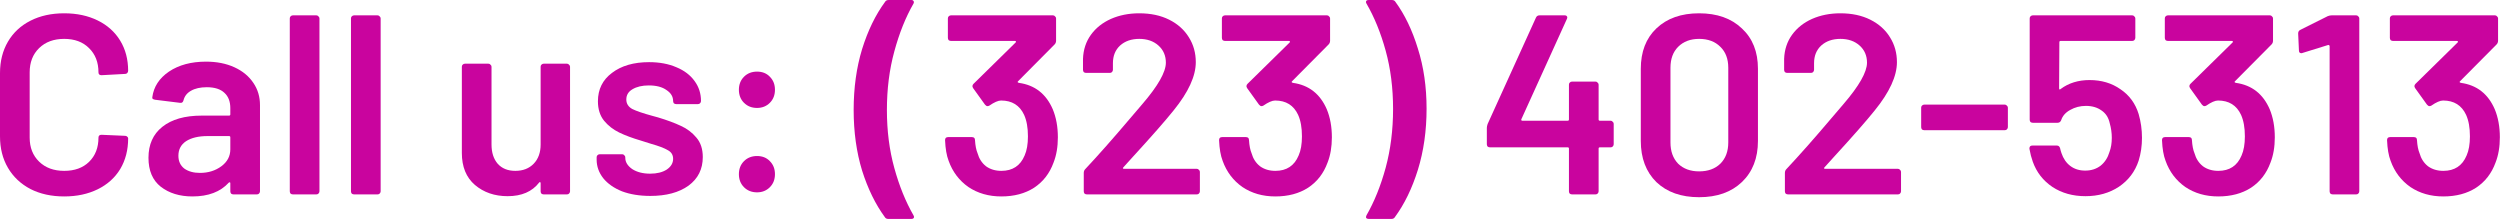
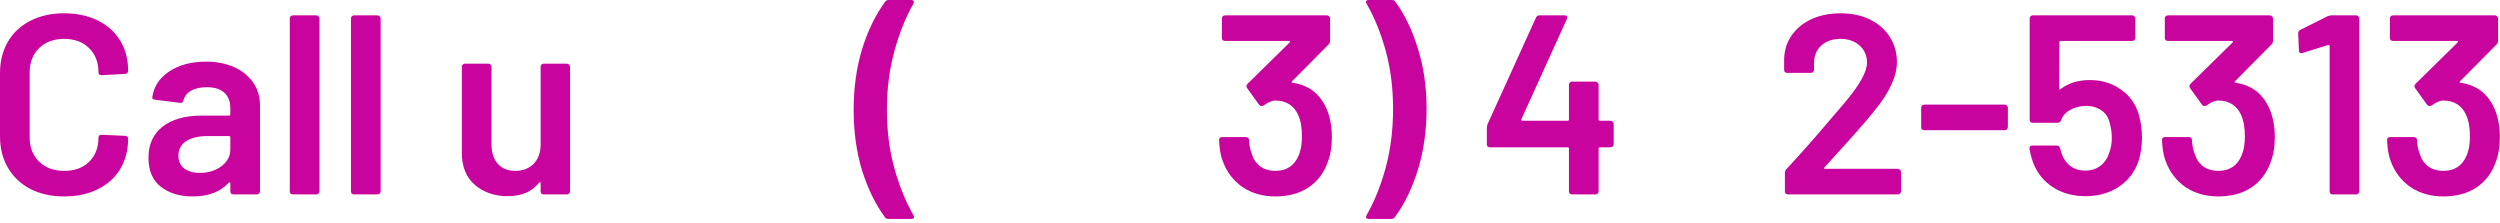
<svg xmlns="http://www.w3.org/2000/svg" width="303" height="27" viewBox="0 0 303 27" fill="none">
  <path d="M302.362 13.237C302.775 14.229 302.982 15.366 302.982 16.647C302.982 17.804 302.806 18.827 302.455 19.716C301.98 21.018 301.194 22.031 300.099 22.754C299.004 23.457 297.681 23.808 296.131 23.808C294.602 23.808 293.269 23.426 292.132 22.661C291.016 21.876 290.22 20.822 289.745 19.499C289.497 18.858 289.352 18.021 289.311 16.988C289.311 16.74 289.435 16.616 289.683 16.616H292.566C292.814 16.616 292.938 16.74 292.938 16.988C292.979 17.649 293.083 18.176 293.248 18.569C293.434 19.23 293.775 19.757 294.271 20.15C294.788 20.522 295.408 20.708 296.131 20.708C297.495 20.708 298.435 20.088 298.952 18.848C299.221 18.249 299.355 17.474 299.355 16.523C299.355 15.469 299.2 14.601 298.89 13.919C298.353 12.762 297.423 12.183 296.1 12.183C295.749 12.183 295.273 12.39 294.674 12.803C294.591 12.844 294.519 12.865 294.457 12.865C294.354 12.865 294.25 12.803 294.147 12.679L292.721 10.695C292.659 10.592 292.628 10.509 292.628 10.447C292.628 10.344 292.669 10.251 292.752 10.168L297.867 5.146C297.908 5.105 297.919 5.063 297.898 5.022C297.877 4.981 297.836 4.96 297.774 4.96H290.024C289.921 4.96 289.828 4.929 289.745 4.867C289.683 4.784 289.652 4.691 289.652 4.588V2.232C289.652 2.129 289.683 2.046 289.745 1.984C289.828 1.901 289.921 1.86 290.024 1.86H302.393C302.496 1.86 302.579 1.901 302.641 1.984C302.724 2.046 302.765 2.129 302.765 2.232V4.929C302.765 5.115 302.703 5.27 302.579 5.394L298.146 9.858C298.063 9.941 298.105 10.003 298.27 10.044C300.192 10.313 301.556 11.377 302.362 13.237Z" fill="#C9049E" />
  <path d="M282.133 1.953C282.299 1.891 282.454 1.86 282.598 1.86H285.574C285.678 1.86 285.76 1.901 285.822 1.984C285.905 2.046 285.946 2.129 285.946 2.232V23.188C285.946 23.291 285.905 23.384 285.822 23.467C285.76 23.529 285.678 23.56 285.574 23.56H282.722C282.619 23.56 282.526 23.529 282.443 23.467C282.381 23.384 282.35 23.291 282.35 23.188V5.58C282.35 5.539 282.33 5.508 282.288 5.487C282.247 5.446 282.206 5.435 282.164 5.456L279.064 6.417C279.023 6.438 278.971 6.448 278.909 6.448C278.827 6.448 278.754 6.417 278.692 6.355C278.651 6.293 278.63 6.21 278.63 6.107L278.537 4.061C278.537 3.854 278.62 3.71 278.785 3.627L282.133 1.953Z" fill="#C9049E" />
  <path d="M275.086 13.237C275.499 14.229 275.706 15.366 275.706 16.647C275.706 17.804 275.53 18.827 275.179 19.716C274.703 21.018 273.918 22.031 272.823 22.754C271.727 23.457 270.405 23.808 268.855 23.808C267.325 23.808 265.992 23.426 264.856 22.661C263.74 21.876 262.944 20.822 262.469 19.499C262.221 18.858 262.076 18.021 262.035 16.988C262.035 16.74 262.159 16.616 262.407 16.616H265.29C265.538 16.616 265.662 16.74 265.662 16.988C265.703 17.649 265.806 18.176 265.972 18.569C266.158 19.23 266.499 19.757 266.995 20.15C267.511 20.522 268.131 20.708 268.855 20.708C270.219 20.708 271.159 20.088 271.676 18.848C271.944 18.249 272.079 17.474 272.079 16.523C272.079 15.469 271.924 14.601 271.614 13.919C271.076 12.762 270.146 12.183 268.824 12.183C268.472 12.183 267.997 12.39 267.398 12.803C267.315 12.844 267.243 12.865 267.181 12.865C267.077 12.865 266.974 12.803 266.871 12.679L265.445 10.695C265.383 10.592 265.352 10.509 265.352 10.447C265.352 10.344 265.393 10.251 265.476 10.168L270.591 5.146C270.632 5.105 270.642 5.063 270.622 5.022C270.601 4.981 270.56 4.96 270.498 4.96H262.748C262.644 4.96 262.551 4.929 262.469 4.867C262.407 4.784 262.376 4.691 262.376 4.588V2.232C262.376 2.129 262.407 2.046 262.469 1.984C262.551 1.901 262.644 1.86 262.748 1.86H275.117C275.22 1.86 275.303 1.901 275.365 1.984C275.447 2.046 275.489 2.129 275.489 2.232V4.929C275.489 5.115 275.427 5.27 275.303 5.394L270.87 9.858C270.787 9.941 270.828 10.003 270.994 10.044C272.916 10.313 274.28 11.377 275.086 13.237Z" fill="#C9049E" />
  <path d="M259.205 13.826C259.474 14.756 259.608 15.717 259.608 16.709C259.608 17.68 259.474 18.6 259.205 19.468C258.771 20.791 257.975 21.845 256.818 22.63C255.661 23.395 254.307 23.777 252.757 23.777C251.228 23.777 249.895 23.405 248.758 22.661C247.621 21.896 246.826 20.873 246.371 19.592C246.206 19.137 246.071 18.621 245.968 18.042V17.98C245.968 17.753 246.092 17.639 246.34 17.639H249.285C249.492 17.639 249.626 17.753 249.688 17.98C249.709 18.104 249.76 18.29 249.843 18.538C250.07 19.22 250.432 19.747 250.928 20.119C251.424 20.491 252.023 20.677 252.726 20.677C253.449 20.677 254.069 20.481 254.586 20.088C255.103 19.675 255.464 19.117 255.671 18.414C255.857 17.918 255.95 17.35 255.95 16.709C255.95 16.11 255.867 15.521 255.702 14.942C255.557 14.26 255.227 13.743 254.71 13.392C254.193 13.02 253.563 12.834 252.819 12.834C252.116 12.834 251.476 12.999 250.897 13.33C250.339 13.64 249.977 14.053 249.812 14.57C249.729 14.777 249.585 14.88 249.378 14.88H246.371C246.268 14.88 246.175 14.849 246.092 14.787C246.03 14.704 245.999 14.611 245.999 14.508V2.232C245.999 2.129 246.03 2.046 246.092 1.984C246.175 1.901 246.268 1.86 246.371 1.86H258.43C258.533 1.86 258.616 1.901 258.678 1.984C258.761 2.046 258.802 2.129 258.802 2.232V4.588C258.802 4.691 258.761 4.784 258.678 4.867C258.616 4.929 258.533 4.96 258.43 4.96H249.75C249.647 4.96 249.595 5.012 249.595 5.115L249.564 10.695C249.564 10.778 249.585 10.829 249.626 10.85C249.667 10.85 249.709 10.829 249.75 10.788C250.721 10.065 251.889 9.703 253.253 9.703C254.7 9.703 255.95 10.075 257.004 10.819C258.079 11.542 258.812 12.545 259.205 13.826Z" fill="#C9049E" />
  <path d="M233.218 15.779C233.114 15.779 233.021 15.748 232.939 15.686C232.877 15.603 232.846 15.51 232.846 15.407V13.051C232.846 12.948 232.877 12.865 232.939 12.803C233.021 12.72 233.114 12.679 233.218 12.679H242.983C243.086 12.679 243.169 12.72 243.231 12.803C243.313 12.865 243.355 12.948 243.355 13.051V15.407C243.355 15.51 243.313 15.603 243.231 15.686C243.169 15.748 243.086 15.779 242.983 15.779H233.218Z" fill="#C9049E" />
  <path d="M221.135 20.274C221.093 20.315 221.073 20.357 221.073 20.398C221.093 20.439 221.135 20.46 221.197 20.46H230.032C230.135 20.46 230.218 20.501 230.28 20.584C230.362 20.646 230.404 20.729 230.404 20.832V23.188C230.404 23.291 230.362 23.384 230.28 23.467C230.218 23.529 230.135 23.56 230.032 23.56H216.702C216.598 23.56 216.505 23.529 216.423 23.467C216.361 23.384 216.33 23.291 216.33 23.188V20.956C216.33 20.77 216.392 20.615 216.516 20.491C218.086 18.817 219.905 16.761 221.972 14.322L223.429 12.617C225.33 10.406 226.281 8.732 226.281 7.595C226.281 6.748 225.981 6.055 225.382 5.518C224.782 4.981 224.007 4.712 223.057 4.712C222.106 4.712 221.331 4.981 220.732 5.518C220.153 6.055 219.864 6.768 219.864 7.657V8.463C219.864 8.566 219.822 8.659 219.74 8.742C219.678 8.804 219.595 8.835 219.492 8.835H216.609C216.505 8.835 216.412 8.804 216.33 8.742C216.268 8.659 216.237 8.566 216.237 8.463V7.13C216.278 6.014 216.598 5.043 217.198 4.216C217.797 3.389 218.603 2.749 219.616 2.294C220.649 1.839 221.796 1.612 223.057 1.612C224.441 1.612 225.65 1.87 226.684 2.387C227.717 2.904 228.513 3.617 229.071 4.526C229.629 5.415 229.908 6.417 229.908 7.533C229.908 9.228 229.009 11.181 227.211 13.392C226.219 14.632 224.586 16.492 222.313 18.972L221.135 20.274Z" fill="#C9049E" />
-   <path d="M205.933 23.901C203.763 23.901 202.038 23.291 200.756 22.072C199.496 20.832 198.865 19.168 198.865 17.081V8.339C198.865 6.272 199.496 4.64 200.756 3.441C202.038 2.222 203.763 1.612 205.933 1.612C208.103 1.612 209.829 2.222 211.11 3.441C212.412 4.64 213.063 6.272 213.063 8.339V17.081C213.063 19.168 212.412 20.832 211.11 22.072C209.829 23.291 208.103 23.901 205.933 23.901ZM205.933 20.77C207.008 20.77 207.866 20.46 208.506 19.84C209.147 19.199 209.467 18.342 209.467 17.267V8.215C209.467 7.14 209.147 6.293 208.506 5.673C207.866 5.032 207.008 4.712 205.933 4.712C204.879 4.712 204.032 5.032 203.391 5.673C202.771 6.293 202.461 7.14 202.461 8.215V17.267C202.461 18.342 202.771 19.199 203.391 19.84C204.032 20.46 204.879 20.77 205.933 20.77Z" fill="#C9049E" />
  <path d="M195.209 14.632C195.312 14.632 195.395 14.673 195.457 14.756C195.539 14.818 195.581 14.901 195.581 15.004V17.484C195.581 17.587 195.539 17.68 195.457 17.763C195.395 17.825 195.312 17.856 195.209 17.856H193.907C193.803 17.856 193.752 17.908 193.752 18.011V23.188C193.752 23.291 193.71 23.384 193.628 23.467C193.566 23.529 193.483 23.56 193.38 23.56H190.528C190.424 23.56 190.331 23.529 190.249 23.467C190.187 23.384 190.156 23.291 190.156 23.188V18.011C190.156 17.908 190.104 17.856 190.001 17.856H180.577C180.473 17.856 180.38 17.825 180.298 17.763C180.236 17.68 180.205 17.587 180.205 17.484V15.5C180.205 15.376 180.236 15.221 180.298 15.035L186.157 2.139C186.239 1.953 186.384 1.86 186.591 1.86H189.629C189.773 1.86 189.866 1.901 189.908 1.984C189.97 2.046 189.97 2.149 189.908 2.294L184.39 14.446C184.369 14.487 184.369 14.529 184.39 14.57C184.41 14.611 184.441 14.632 184.483 14.632H190.001C190.104 14.632 190.156 14.58 190.156 14.477V10.261C190.156 10.158 190.187 10.075 190.249 10.013C190.331 9.93 190.424 9.889 190.528 9.889H193.38C193.483 9.889 193.566 9.93 193.628 10.013C193.71 10.075 193.752 10.158 193.752 10.261V14.477C193.752 14.58 193.803 14.632 193.907 14.632H195.209Z" fill="#C9049E" />
  <path d="M168.685 0C168.892 0 169.036 0.072 169.119 0.217C170.256 1.767 171.165 3.658 171.847 5.89C172.55 8.101 172.901 10.53 172.901 13.175C172.901 15.841 172.55 18.311 171.847 20.584C171.144 22.837 170.214 24.748 169.057 26.319C168.974 26.464 168.83 26.536 168.623 26.536H165.895C165.75 26.536 165.647 26.495 165.585 26.412C165.544 26.329 165.554 26.226 165.616 26.102C166.567 24.449 167.342 22.527 167.941 20.336C168.54 18.125 168.84 15.748 168.84 13.206C168.84 10.664 168.54 8.308 167.941 6.138C167.342 3.968 166.567 2.067 165.616 0.434C165.575 0.351 165.554 0.289 165.554 0.248C165.554 0.083 165.668 0 165.895 0H168.685Z" fill="#C9049E" />
  <path d="M160.803 13.237C161.217 14.229 161.423 15.366 161.423 16.647C161.423 17.804 161.248 18.827 160.896 19.716C160.421 21.018 159.636 22.031 158.54 22.754C157.445 23.457 156.122 23.808 154.572 23.808C153.043 23.808 151.71 23.426 150.573 22.661C149.457 21.876 148.662 20.822 148.186 19.499C147.938 18.858 147.794 18.021 147.752 16.988C147.752 16.74 147.876 16.616 148.124 16.616H151.007C151.255 16.616 151.379 16.74 151.379 16.988C151.421 17.649 151.524 18.176 151.689 18.569C151.875 19.23 152.216 19.757 152.712 20.15C153.229 20.522 153.849 20.708 154.572 20.708C155.936 20.708 156.877 20.088 157.393 18.848C157.662 18.249 157.796 17.474 157.796 16.523C157.796 15.469 157.641 14.601 157.331 13.919C156.794 12.762 155.864 12.183 154.541 12.183C154.19 12.183 153.715 12.39 153.115 12.803C153.033 12.844 152.96 12.865 152.898 12.865C152.795 12.865 152.692 12.803 152.588 12.679L151.162 10.695C151.1 10.592 151.069 10.509 151.069 10.447C151.069 10.344 151.111 10.251 151.193 10.168L156.308 5.146C156.35 5.105 156.36 5.063 156.339 5.022C156.319 4.981 156.277 4.96 156.215 4.96H148.465C148.362 4.96 148.269 4.929 148.186 4.867C148.124 4.784 148.093 4.691 148.093 4.588V2.232C148.093 2.129 148.124 2.046 148.186 1.984C148.269 1.901 148.362 1.86 148.465 1.86H160.834C160.938 1.86 161.02 1.901 161.082 1.984C161.165 2.046 161.206 2.129 161.206 2.232V4.929C161.206 5.115 161.144 5.27 161.02 5.394L156.587 9.858C156.505 9.941 156.546 10.003 156.711 10.044C158.633 10.313 159.997 11.377 160.803 13.237Z" fill="#C9049E" />
-   <path d="M136.157 20.274C136.116 20.315 136.095 20.357 136.095 20.398C136.116 20.439 136.157 20.46 136.219 20.46H145.054C145.157 20.46 145.24 20.501 145.302 20.584C145.385 20.646 145.426 20.729 145.426 20.832V23.188C145.426 23.291 145.385 23.384 145.302 23.467C145.24 23.529 145.157 23.56 145.054 23.56H131.724C131.621 23.56 131.528 23.529 131.445 23.467C131.383 23.384 131.352 23.291 131.352 23.188V20.956C131.352 20.77 131.414 20.615 131.538 20.491C133.109 18.817 134.927 16.761 136.994 14.322L138.451 12.617C140.352 10.406 141.303 8.732 141.303 7.595C141.303 6.748 141.003 6.055 140.404 5.518C139.805 4.981 139.03 4.712 138.079 4.712C137.128 4.712 136.353 4.981 135.754 5.518C135.175 6.055 134.886 6.768 134.886 7.657V8.463C134.886 8.566 134.845 8.659 134.762 8.742C134.7 8.804 134.617 8.835 134.514 8.835H131.631C131.528 8.835 131.435 8.804 131.352 8.742C131.29 8.659 131.259 8.566 131.259 8.463V7.13C131.3 6.014 131.621 5.043 132.22 4.216C132.819 3.389 133.625 2.749 134.638 2.294C135.671 1.839 136.818 1.612 138.079 1.612C139.464 1.612 140.673 1.87 141.706 2.387C142.739 2.904 143.535 3.617 144.093 4.526C144.651 5.415 144.93 6.417 144.93 7.533C144.93 9.228 144.031 11.181 142.233 13.392C141.241 14.632 139.608 16.492 137.335 18.972L136.157 20.274Z" fill="#C9049E" />
-   <path d="M127.593 13.237C128.007 14.229 128.213 15.366 128.213 16.647C128.213 17.804 128.038 18.827 127.686 19.716C127.211 21.018 126.426 22.031 125.33 22.754C124.235 23.457 122.912 23.808 121.362 23.808C119.833 23.808 118.5 23.426 117.363 22.661C116.247 21.876 115.452 20.822 114.976 19.499C114.728 18.858 114.584 18.021 114.542 16.988C114.542 16.74 114.666 16.616 114.914 16.616H117.797C118.045 16.616 118.169 16.74 118.169 16.988C118.211 17.649 118.314 18.176 118.479 18.569C118.665 19.23 119.006 19.757 119.502 20.15C120.019 20.522 120.639 20.708 121.362 20.708C122.726 20.708 123.667 20.088 124.183 18.848C124.452 18.249 124.586 17.474 124.586 16.523C124.586 15.469 124.431 14.601 124.121 13.919C123.584 12.762 122.654 12.183 121.331 12.183C120.98 12.183 120.505 12.39 119.905 12.803C119.823 12.844 119.75 12.865 119.688 12.865C119.585 12.865 119.482 12.803 119.378 12.679L117.952 10.695C117.89 10.592 117.859 10.509 117.859 10.447C117.859 10.344 117.901 10.251 117.983 10.168L123.098 5.146C123.14 5.105 123.15 5.063 123.129 5.022C123.109 4.981 123.067 4.96 123.005 4.96H115.255C115.152 4.96 115.059 4.929 114.976 4.867C114.914 4.784 114.883 4.691 114.883 4.588V2.232C114.883 2.129 114.914 2.046 114.976 1.984C115.059 1.901 115.152 1.86 115.255 1.86H127.624C127.728 1.86 127.81 1.901 127.872 1.984C127.955 2.046 127.996 2.129 127.996 2.232V4.929C127.996 5.115 127.934 5.27 127.81 5.394L123.377 9.858C123.295 9.941 123.336 10.003 123.501 10.044C125.423 10.313 126.787 11.377 127.593 13.237Z" fill="#C9049E" />
  <path d="M107.679 26.536C107.472 26.536 107.327 26.464 107.245 26.319C106.108 24.769 105.188 22.888 104.486 20.677C103.804 18.445 103.463 15.996 103.463 13.33C103.463 10.643 103.804 8.184 104.486 5.952C105.188 3.699 106.118 1.788 107.276 0.217C107.358 0.072 107.503 0 107.71 0H110.438C110.582 0 110.675 0.041 110.717 0.124C110.779 0.207 110.779 0.31 110.717 0.434C109.766 2.087 108.991 4.02 108.392 6.231C107.792 8.422 107.493 10.788 107.493 13.33C107.493 15.851 107.792 18.197 108.392 20.367C108.991 22.537 109.766 24.449 110.717 26.102C110.758 26.185 110.779 26.247 110.779 26.288C110.779 26.453 110.665 26.536 110.438 26.536H107.679Z" fill="#C9049E" />
-   <path d="M91.755 13.082C91.115 13.082 90.588 12.875 90.174 12.462C89.761 12.049 89.554 11.522 89.554 10.881C89.554 10.24 89.761 9.713 90.174 9.3C90.588 8.887 91.115 8.68 91.755 8.68C92.396 8.68 92.912 8.887 93.305 9.3C93.719 9.713 93.925 10.24 93.925 10.881C93.925 11.522 93.719 12.049 93.305 12.462C92.892 12.875 92.375 13.082 91.755 13.082ZM91.755 23.312C91.115 23.312 90.588 23.105 90.174 22.692C89.761 22.279 89.554 21.752 89.554 21.111C89.554 20.47 89.761 19.943 90.174 19.53C90.588 19.117 91.115 18.91 91.755 18.91C92.396 18.91 92.912 19.117 93.305 19.53C93.719 19.943 93.925 20.47 93.925 21.111C93.925 21.752 93.719 22.279 93.305 22.692C92.892 23.105 92.375 23.312 91.755 23.312Z" fill="#C9049E" />
-   <path d="M78.823 23.746C77.521 23.746 76.374 23.56 75.382 23.188C74.411 22.795 73.656 22.268 73.119 21.607C72.582 20.925 72.313 20.171 72.313 19.344V19.065C72.313 18.962 72.344 18.879 72.406 18.817C72.489 18.734 72.582 18.693 72.685 18.693H75.413C75.516 18.693 75.599 18.734 75.661 18.817C75.744 18.879 75.785 18.962 75.785 19.065V19.127C75.785 19.644 76.064 20.098 76.622 20.491C77.201 20.863 77.924 21.049 78.792 21.049C79.619 21.049 80.29 20.884 80.807 20.553C81.324 20.202 81.582 19.768 81.582 19.251C81.582 18.776 81.365 18.424 80.931 18.197C80.518 17.949 79.836 17.691 78.885 17.422L77.707 17.05C76.653 16.74 75.764 16.409 75.041 16.058C74.318 15.707 73.708 15.231 73.212 14.632C72.716 14.012 72.468 13.227 72.468 12.276C72.468 10.829 73.036 9.682 74.173 8.835C75.31 7.967 76.808 7.533 78.668 7.533C79.929 7.533 81.034 7.74 81.985 8.153C82.936 8.546 83.669 9.104 84.186 9.827C84.703 10.53 84.961 11.336 84.961 12.245C84.961 12.348 84.92 12.441 84.837 12.524C84.775 12.586 84.692 12.617 84.589 12.617H81.954C81.851 12.617 81.758 12.586 81.675 12.524C81.613 12.441 81.582 12.348 81.582 12.245C81.582 11.708 81.313 11.263 80.776 10.912C80.259 10.54 79.546 10.354 78.637 10.354C77.831 10.354 77.17 10.509 76.653 10.819C76.157 11.108 75.909 11.522 75.909 12.059C75.909 12.555 76.147 12.937 76.622 13.206C77.118 13.454 77.934 13.733 79.071 14.043L79.753 14.229C80.848 14.56 81.768 14.901 82.512 15.252C83.256 15.583 83.886 16.058 84.403 16.678C84.92 17.277 85.178 18.063 85.178 19.034C85.178 20.501 84.599 21.659 83.442 22.506C82.285 23.333 80.745 23.746 78.823 23.746Z" fill="#C9049E" />
  <path d="M65.524 8.091C65.524 7.988 65.555 7.905 65.617 7.843C65.699 7.76 65.792 7.719 65.896 7.719H68.717C68.82 7.719 68.903 7.76 68.965 7.843C69.047 7.905 69.089 7.988 69.089 8.091V23.188C69.089 23.291 69.047 23.384 68.965 23.467C68.903 23.529 68.82 23.56 68.717 23.56H65.896C65.792 23.56 65.699 23.529 65.617 23.467C65.555 23.384 65.524 23.291 65.524 23.188V22.196C65.524 22.134 65.503 22.093 65.462 22.072C65.42 22.051 65.379 22.072 65.338 22.134C64.49 23.229 63.219 23.777 61.525 23.777C59.954 23.777 58.631 23.322 57.557 22.413C56.503 21.504 55.976 20.212 55.976 18.538V8.091C55.976 7.988 56.007 7.905 56.069 7.843C56.151 7.76 56.244 7.719 56.348 7.719H59.2C59.303 7.719 59.386 7.76 59.448 7.843C59.53 7.905 59.572 7.988 59.572 8.091V17.515C59.572 18.486 59.82 19.261 60.316 19.84C60.832 20.419 61.545 20.708 62.455 20.708C63.385 20.708 64.129 20.419 64.687 19.84C65.245 19.261 65.524 18.486 65.524 17.515V8.091Z" fill="#C9049E" />
  <path d="M42.911 23.56C42.807 23.56 42.714 23.529 42.632 23.467C42.57 23.384 42.539 23.291 42.539 23.188V2.232C42.539 2.129 42.57 2.046 42.632 1.984C42.714 1.901 42.807 1.86 42.911 1.86H45.763C45.866 1.86 45.949 1.901 46.011 1.984C46.093 2.046 46.135 2.129 46.135 2.232V23.188C46.135 23.291 46.093 23.384 46.011 23.467C45.949 23.529 45.866 23.56 45.763 23.56H42.911Z" fill="#C9049E" />
  <path d="M35.494 23.56C35.39 23.56 35.297 23.529 35.215 23.467C35.153 23.384 35.122 23.291 35.122 23.188V2.232C35.122 2.129 35.153 2.046 35.215 1.984C35.297 1.901 35.39 1.86 35.494 1.86H38.346C38.449 1.86 38.532 1.901 38.594 1.984C38.676 2.046 38.718 2.129 38.718 2.232V23.188C38.718 23.291 38.676 23.384 38.594 23.467C38.532 23.529 38.449 23.56 38.346 23.56H35.494Z" fill="#C9049E" />
  <path d="M24.97 7.471C26.272 7.471 27.419 7.698 28.411 8.153C29.403 8.608 30.168 9.238 30.705 10.044C31.243 10.829 31.511 11.728 31.511 12.741V23.188C31.511 23.291 31.47 23.384 31.387 23.467C31.325 23.529 31.243 23.56 31.139 23.56H28.287C28.184 23.56 28.091 23.529 28.008 23.467C27.946 23.384 27.915 23.291 27.915 23.188V22.196C27.915 22.134 27.895 22.103 27.853 22.103C27.812 22.082 27.771 22.093 27.729 22.134C26.717 23.25 25.249 23.808 23.327 23.808C21.777 23.808 20.496 23.415 19.483 22.63C18.491 21.845 17.995 20.677 17.995 19.127C17.995 17.515 18.553 16.265 19.669 15.376C20.806 14.467 22.397 14.012 24.443 14.012H27.76C27.864 14.012 27.915 13.96 27.915 13.857V13.113C27.915 12.307 27.678 11.687 27.202 11.253C26.727 10.798 26.014 10.571 25.063 10.571C24.278 10.571 23.637 10.716 23.141 11.005C22.666 11.274 22.366 11.656 22.242 12.152C22.18 12.4 22.036 12.503 21.808 12.462L18.801 12.09C18.698 12.069 18.605 12.038 18.522 11.997C18.46 11.935 18.44 11.863 18.46 11.78C18.626 10.519 19.297 9.486 20.475 8.68C21.674 7.874 23.172 7.471 24.97 7.471ZM24.226 20.956C25.239 20.956 26.107 20.687 26.83 20.15C27.554 19.613 27.915 18.931 27.915 18.104V16.647C27.915 16.544 27.864 16.492 27.76 16.492H25.156C24.061 16.492 23.193 16.699 22.552 17.112C21.932 17.525 21.622 18.114 21.622 18.879C21.622 19.54 21.86 20.057 22.335 20.429C22.831 20.78 23.462 20.956 24.226 20.956Z" fill="#C9049E" />
  <path d="M7.781 23.808C6.231 23.808 4.867 23.508 3.689 22.909C2.511 22.289 1.602 21.431 0.961 20.336C0.32 19.241 0 17.97 0 16.523V8.866C0 7.419 0.32 6.148 0.961 5.053C1.602 3.958 2.511 3.11 3.689 2.511C4.867 1.912 6.231 1.612 7.781 1.612C9.31 1.612 10.664 1.901 11.842 2.48C13.02 3.059 13.929 3.875 14.57 4.929C15.211 5.983 15.531 7.202 15.531 8.587C15.531 8.69 15.49 8.783 15.407 8.866C15.345 8.928 15.262 8.959 15.159 8.959L12.307 9.114C12.059 9.114 11.935 9 11.935 8.773C11.935 7.554 11.553 6.572 10.788 5.828C10.044 5.084 9.042 4.712 7.781 4.712C6.52 4.712 5.508 5.084 4.743 5.828C3.978 6.572 3.596 7.554 3.596 8.773V16.678C3.596 17.877 3.978 18.848 4.743 19.592C5.508 20.336 6.52 20.708 7.781 20.708C9.042 20.708 10.044 20.346 10.788 19.623C11.553 18.879 11.935 17.897 11.935 16.678C11.935 16.451 12.059 16.337 12.307 16.337L15.159 16.461C15.262 16.461 15.345 16.492 15.407 16.554C15.49 16.616 15.531 16.688 15.531 16.771C15.531 18.176 15.211 19.416 14.57 20.491C13.929 21.545 13.02 22.361 11.842 22.94C10.664 23.519 9.31 23.808 7.781 23.808Z" fill="#C9049E" />
</svg>